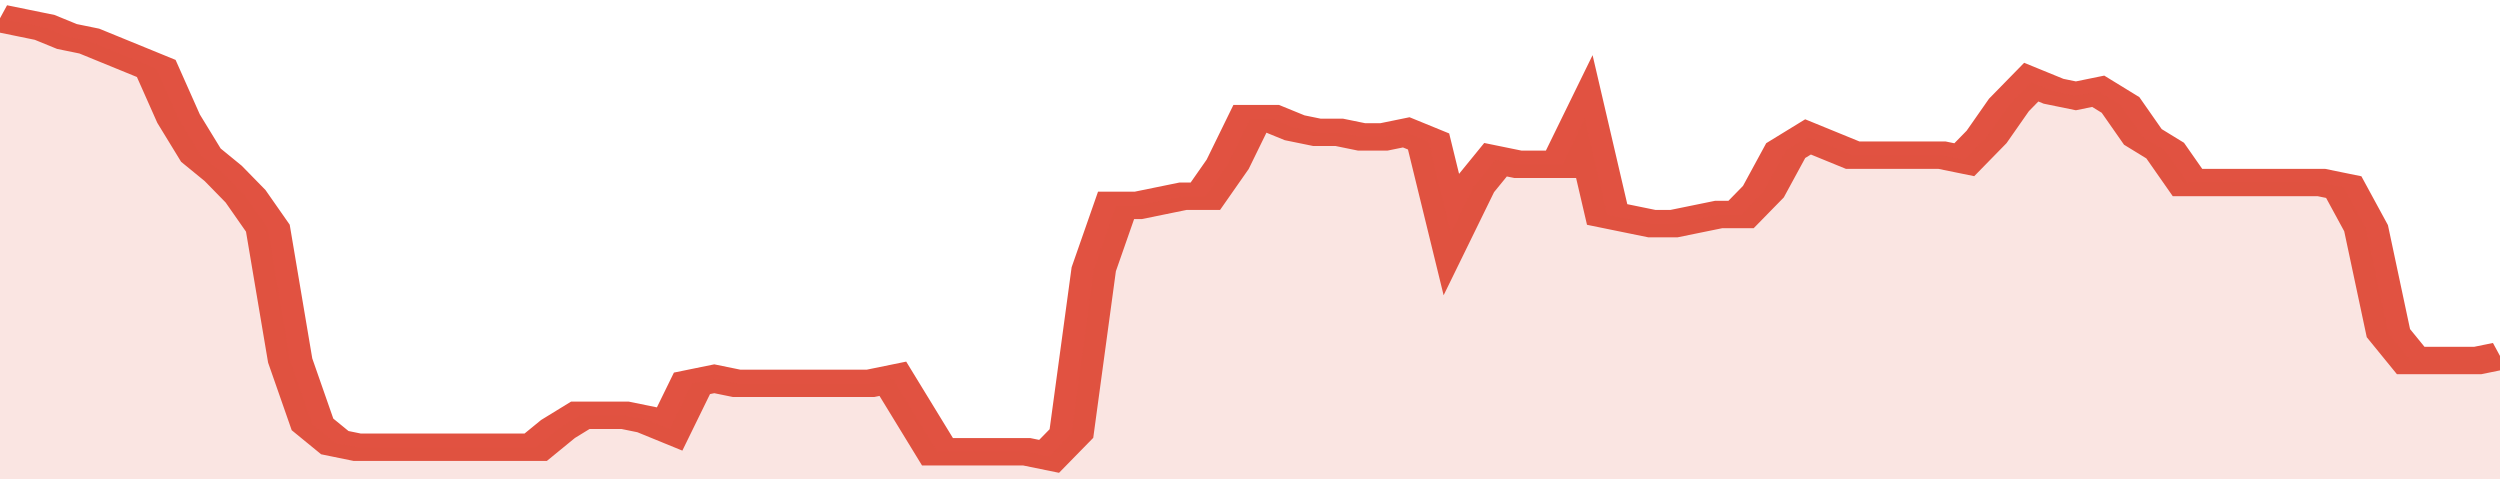
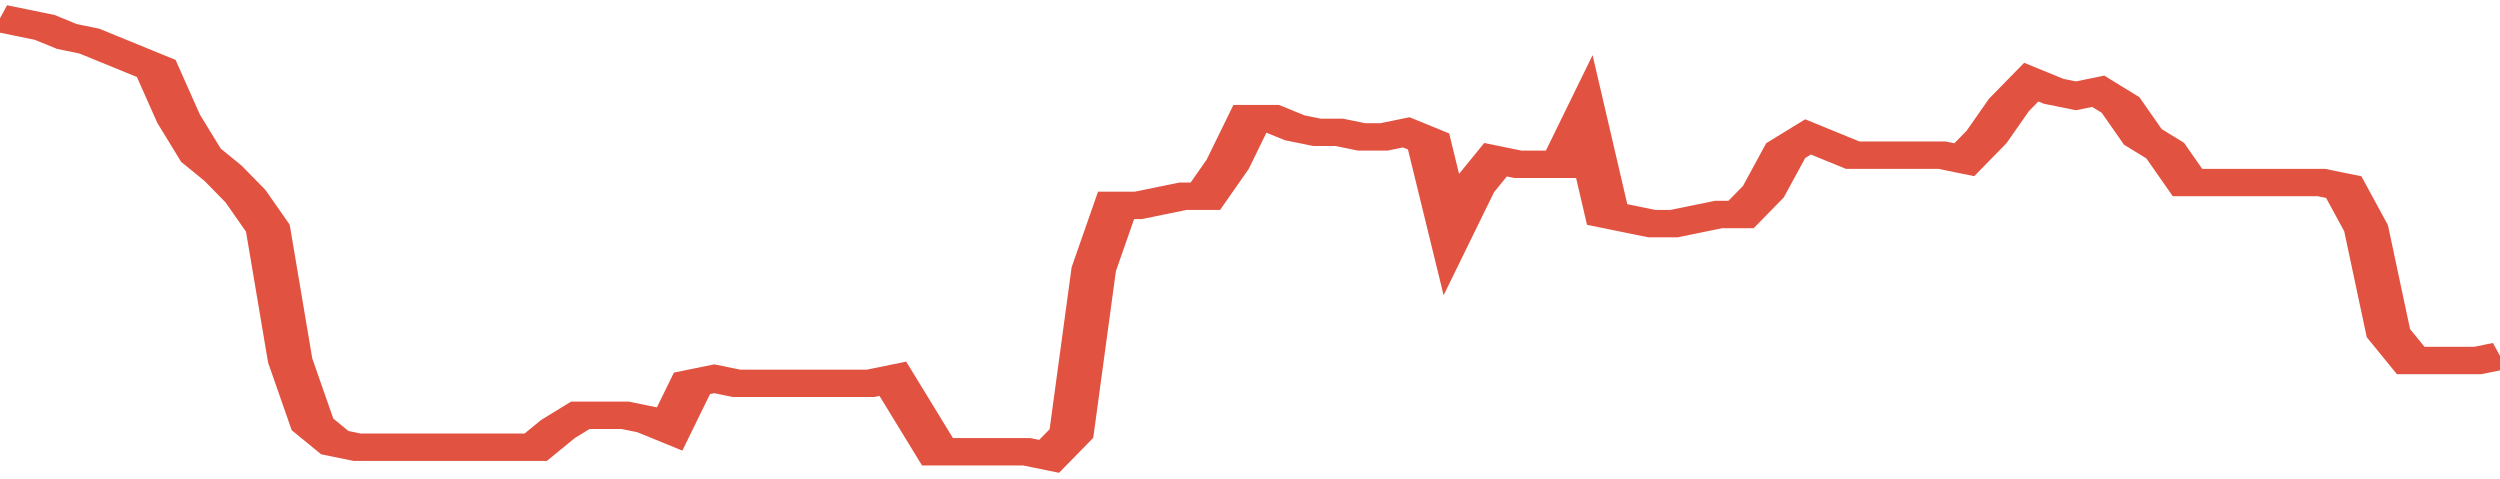
<svg xmlns="http://www.w3.org/2000/svg" viewBox="0 0 336 105" width="120" height="23" preserveAspectRatio="none">
  <polyline fill="none" stroke="#E15241" stroke-width="6" points="0, 4 3, 5 6, 6 9, 8 12, 9 15, 11 18, 13 21, 15 24, 26 27, 34 30, 38 33, 43 36, 50 39, 79 42, 93 45, 97 48, 98 51, 98 54, 98 57, 98 60, 98 63, 98 66, 98 69, 98 72, 98 75, 94 78, 91 81, 91 84, 91 87, 92 90, 94 93, 84 96, 83 99, 84 102, 84 105, 84 108, 84 111, 84 114, 84 117, 84 120, 83 123, 91 126, 99 129, 99 132, 99 135, 99 138, 99 141, 100 144, 95 147, 59 150, 45 153, 45 156, 44 159, 43 162, 43 165, 36 168, 26 171, 26 174, 28 177, 29 180, 29 183, 30 186, 30 189, 29 192, 31 195, 51 198, 41 201, 35 204, 36 207, 36 210, 36 213, 26 216, 47 219, 48 222, 49 225, 49 228, 48 231, 47 234, 47 237, 42 240, 33 243, 30 246, 32 249, 34 252, 34 255, 34 258, 34 261, 34 264, 35 267, 30 270, 23 273, 18 276, 20 279, 21 282, 20 285, 23 288, 30 291, 33 294, 40 297, 40 300, 40 303, 40 306, 40 309, 40 312, 40 315, 41 318, 50 321, 73 324, 79 327, 79 330, 79 333, 79 336, 78 336, 78 "> </polyline>
-   <polygon fill="#E15241" opacity="0.15" points="0, 105 0, 4 3, 5 6, 6 9, 8 12, 9 15, 11 18, 13 21, 15 24, 26 27, 34 30, 38 33, 43 36, 50 39, 79 42, 93 45, 97 48, 98 51, 98 54, 98 57, 98 60, 98 63, 98 66, 98 69, 98 72, 98 75, 94 78, 91 81, 91 84, 91 87, 92 90, 94 93, 84 96, 83 99, 84 102, 84 105, 84 108, 84 111, 84 114, 84 117, 84 120, 83 123, 91 126, 99 129, 99 132, 99 135, 99 138, 99 141, 100 144, 95 147, 59 150, 45 153, 45 156, 44 159, 43 162, 43 165, 36 168, 26 171, 26 174, 28 177, 29 180, 29 183, 30 186, 30 189, 29 192, 31 195, 51 198, 41 201, 35 204, 36 207, 36 210, 36 213, 26 216, 47 219, 48 222, 49 225, 49 228, 48 231, 47 234, 47 237, 42 240, 33 243, 30 246, 32 249, 34 252, 34 255, 34 258, 34 261, 34 264, 35 267, 30 270, 23 273, 18 276, 20 279, 21 282, 20 285, 23 288, 30 291, 33 294, 40 297, 40 300, 40 303, 40 306, 40 309, 40 312, 40 315, 41 318, 50 321, 73 324, 79 327, 79 330, 79 333, 79 336, 78 336, 105 " />
</svg>